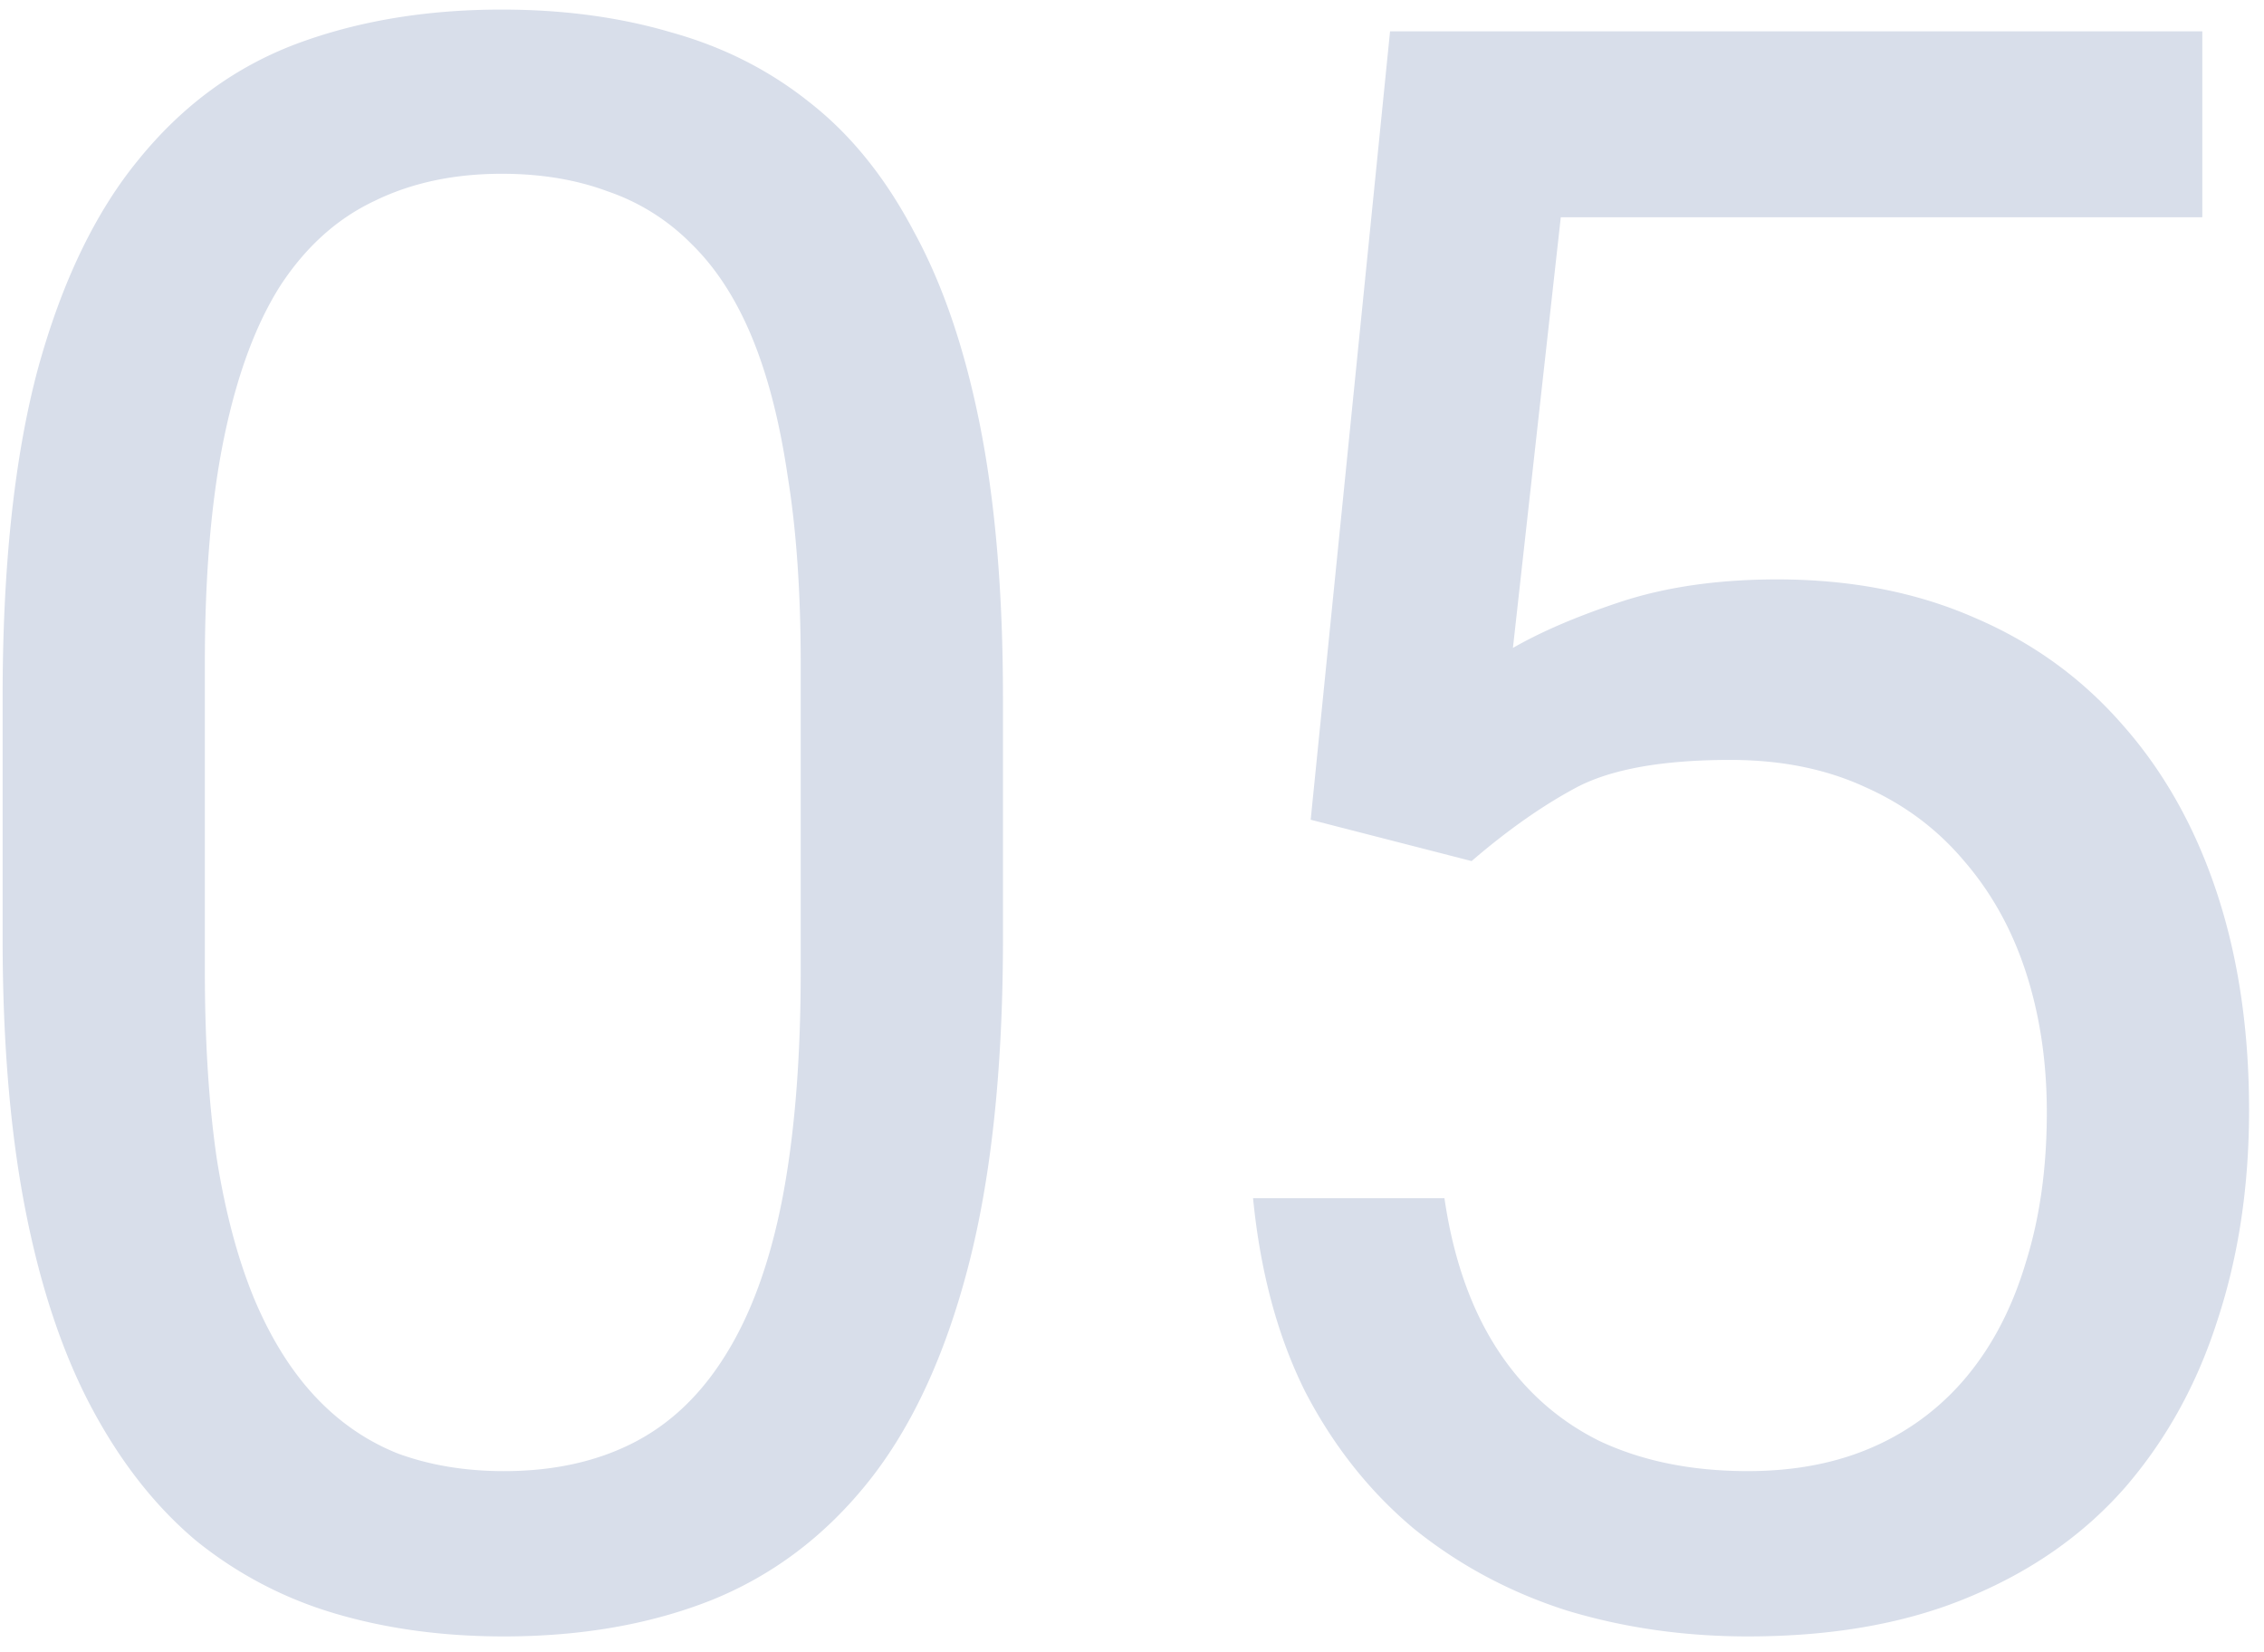
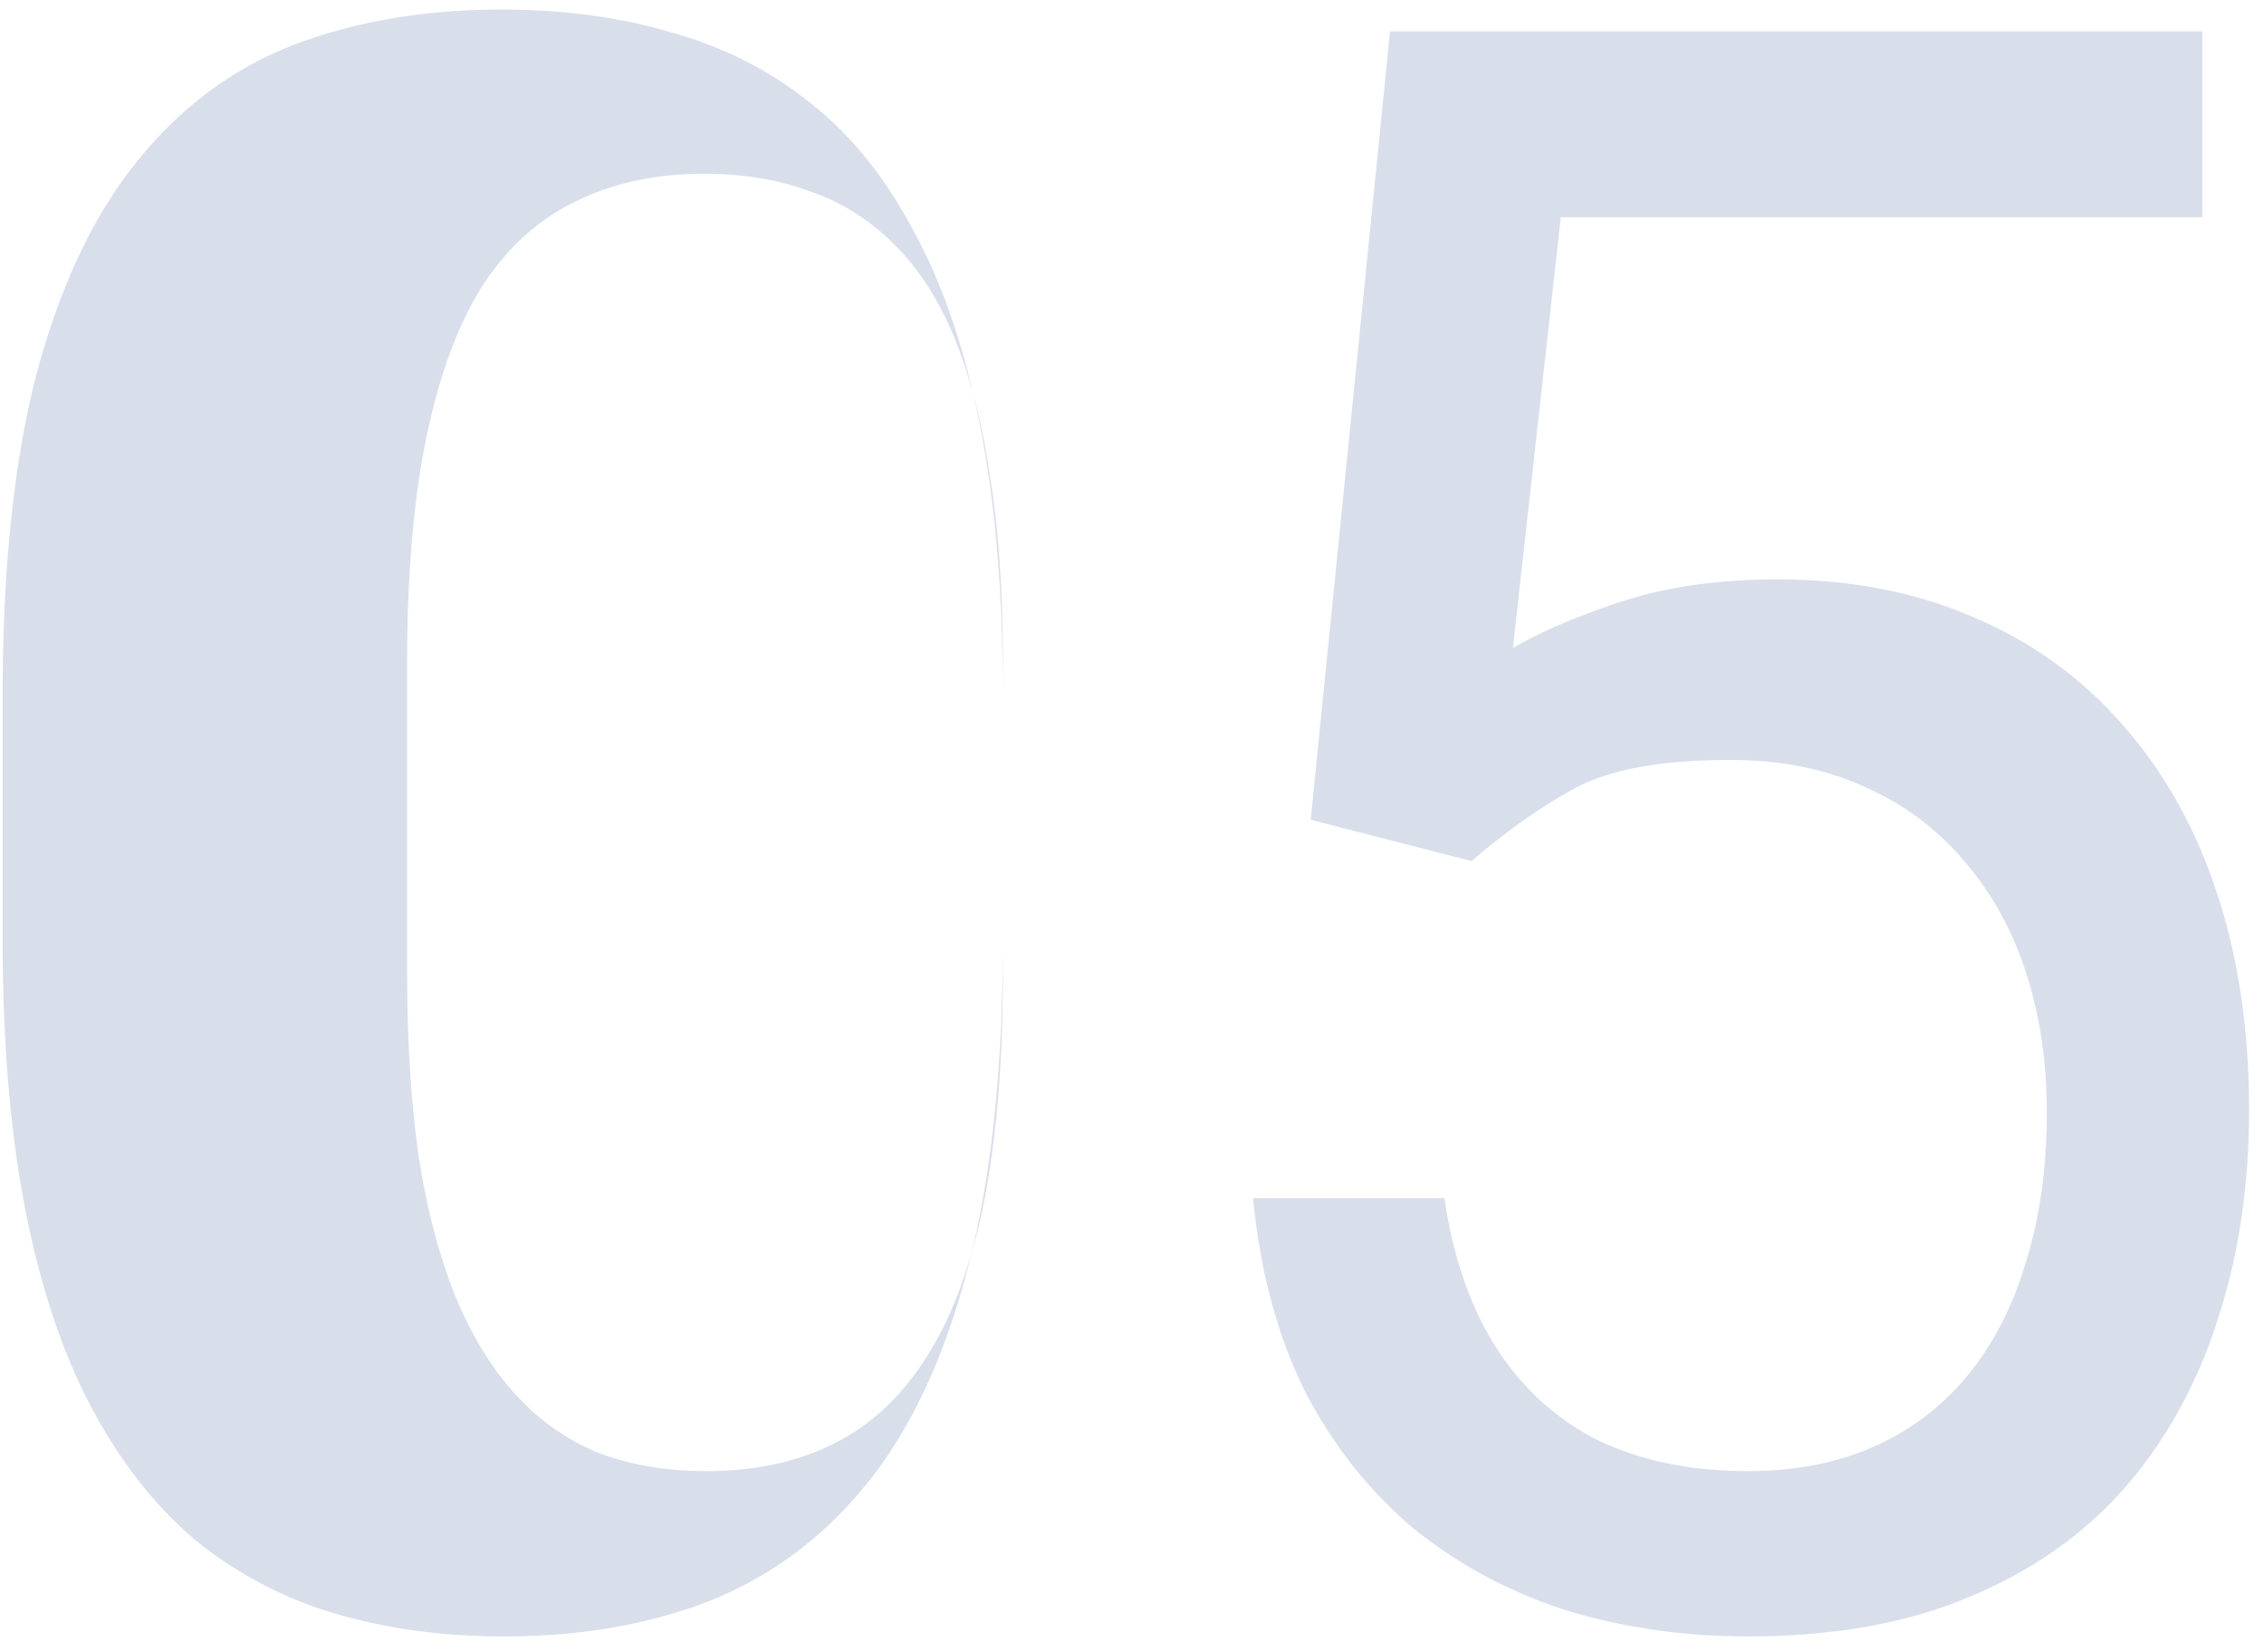
<svg xmlns="http://www.w3.org/2000/svg" width="122" height="89" fill="none">
-   <path d="M79.3 46.395l-8.671-2.227 4.277-42.48h43.77v10.019h-34.57L81.527 34.91c1.563-.898 3.535-1.738 5.918-2.52 2.422-.78 5.196-1.171 8.32-1.171 3.946 0 7.481.683 10.606 2.05 3.125 1.329 5.781 3.243 7.969 5.743 2.226 2.5 3.926 5.508 5.098 9.023 1.171 3.516 1.757 7.442 1.757 11.778 0 4.101-.566 7.87-1.699 11.308-1.094 3.438-2.754 6.445-4.98 9.023-2.227 2.54-5.039 4.512-8.438 5.918-3.359 1.407-7.324 2.11-11.894 2.11-3.438 0-6.7-.469-9.786-1.406-3.046-.977-5.78-2.442-8.203-4.395-2.382-1.992-4.336-4.453-5.86-7.383-1.483-2.969-2.42-6.445-2.812-10.43h10.313c.469 3.204 1.406 5.899 2.812 8.086 1.407 2.188 3.243 3.848 5.508 4.981 2.305 1.094 4.98 1.64 8.028 1.64 2.578 0 4.863-.449 6.855-1.347a13.633 13.633 0 005.039-3.867c1.367-1.68 2.402-3.711 3.106-6.094.742-2.383 1.113-5.059 1.113-8.027 0-2.696-.371-5.196-1.113-7.5-.743-2.305-1.856-4.317-3.34-6.035-1.446-1.72-3.223-3.047-5.332-3.985-2.11-.976-4.531-1.465-7.266-1.465-3.633 0-6.387.489-8.262 1.465-1.836.977-3.73 2.305-5.683 3.985zm-25.253-8.848v13.008c0 6.992-.625 12.89-1.875 17.695s-3.047 8.672-5.39 11.602c-2.344 2.93-5.176 5.058-8.497 6.386-3.281 1.29-6.992 1.934-11.133 1.934-3.28 0-6.308-.41-9.082-1.23a21.56 21.56 0 01-7.5-3.926c-2.187-1.836-4.062-4.22-5.625-7.149-1.562-2.93-2.754-6.484-3.574-10.664-.82-4.18-1.23-9.062-1.23-14.648V37.547c0-6.992.625-12.852 1.875-17.578 1.289-4.727 3.105-8.516 5.449-11.367C9.809 5.71 12.62 3.64 15.902 2.39 19.222 1.14 22.934.516 27.035.516c3.32 0 6.367.41 9.14 1.23 2.813.781 5.313 2.05 7.5 3.809 2.188 1.718 4.044 4.023 5.567 6.914 1.563 2.851 2.754 6.347 3.574 10.488.82 4.14 1.23 9.004 1.23 14.59zM43.148 52.313V35.73c0-3.828-.234-7.187-.703-10.078-.43-2.93-1.074-5.43-1.933-7.5-.86-2.07-1.953-3.75-3.282-5.039a11.589 11.589 0 00-4.511-2.812c-1.68-.625-3.575-.938-5.684-.938-2.578 0-4.863.489-6.855 1.465-1.992.938-3.672 2.442-5.04 4.512-1.328 2.07-2.343 4.785-3.046 8.144-.703 3.36-1.055 7.442-1.055 12.246v16.583c0 3.828.215 7.206.645 10.136.468 2.93 1.152 5.469 2.05 7.617.899 2.11 1.993 3.848 3.282 5.215s2.773 2.383 4.453 3.047c1.718.625 3.613.938 5.683.938 2.657 0 4.98-.508 6.973-1.524 1.992-1.015 3.652-2.598 4.98-4.746 1.368-2.187 2.383-4.98 3.047-8.379.664-3.437.996-7.539.996-12.305z" fill="#D8DEEA" />
+   <path d="M79.3 46.395l-8.671-2.227 4.277-42.48h43.77v10.019h-34.57L81.527 34.91c1.563-.898 3.535-1.738 5.918-2.52 2.422-.78 5.196-1.171 8.32-1.171 3.946 0 7.481.683 10.606 2.05 3.125 1.329 5.781 3.243 7.969 5.743 2.226 2.5 3.926 5.508 5.098 9.023 1.171 3.516 1.757 7.442 1.757 11.778 0 4.101-.566 7.87-1.699 11.308-1.094 3.438-2.754 6.445-4.98 9.023-2.227 2.54-5.039 4.512-8.438 5.918-3.359 1.407-7.324 2.11-11.894 2.11-3.438 0-6.7-.469-9.786-1.406-3.046-.977-5.78-2.442-8.203-4.395-2.382-1.992-4.336-4.453-5.86-7.383-1.483-2.969-2.42-6.445-2.812-10.43h10.313c.469 3.204 1.406 5.899 2.812 8.086 1.407 2.188 3.243 3.848 5.508 4.981 2.305 1.094 4.98 1.64 8.028 1.64 2.578 0 4.863-.449 6.855-1.347a13.633 13.633 0 005.039-3.867c1.367-1.68 2.402-3.711 3.106-6.094.742-2.383 1.113-5.059 1.113-8.027 0-2.696-.371-5.196-1.113-7.5-.743-2.305-1.856-4.317-3.34-6.035-1.446-1.72-3.223-3.047-5.332-3.985-2.11-.976-4.531-1.465-7.266-1.465-3.633 0-6.387.489-8.262 1.465-1.836.977-3.73 2.305-5.683 3.985zm-25.253-8.848v13.008c0 6.992-.625 12.89-1.875 17.695s-3.047 8.672-5.39 11.602c-2.344 2.93-5.176 5.058-8.497 6.386-3.281 1.29-6.992 1.934-11.133 1.934-3.28 0-6.308-.41-9.082-1.23a21.56 21.56 0 01-7.5-3.926c-2.187-1.836-4.062-4.22-5.625-7.149-1.562-2.93-2.754-6.484-3.574-10.664-.82-4.18-1.23-9.062-1.23-14.648V37.547c0-6.992.625-12.852 1.875-17.578 1.289-4.727 3.105-8.516 5.449-11.367C9.809 5.71 12.62 3.64 15.902 2.39 19.222 1.14 22.934.516 27.035.516c3.32 0 6.367.41 9.14 1.23 2.813.781 5.313 2.05 7.5 3.809 2.188 1.718 4.044 4.023 5.567 6.914 1.563 2.851 2.754 6.347 3.574 10.488.82 4.14 1.23 9.004 1.23 14.59zV35.73c0-3.828-.234-7.187-.703-10.078-.43-2.93-1.074-5.43-1.933-7.5-.86-2.07-1.953-3.75-3.282-5.039a11.589 11.589 0 00-4.511-2.812c-1.68-.625-3.575-.938-5.684-.938-2.578 0-4.863.489-6.855 1.465-1.992.938-3.672 2.442-5.04 4.512-1.328 2.07-2.343 4.785-3.046 8.144-.703 3.36-1.055 7.442-1.055 12.246v16.583c0 3.828.215 7.206.645 10.136.468 2.93 1.152 5.469 2.05 7.617.899 2.11 1.993 3.848 3.282 5.215s2.773 2.383 4.453 3.047c1.718.625 3.613.938 5.683.938 2.657 0 4.98-.508 6.973-1.524 1.992-1.015 3.652-2.598 4.98-4.746 1.368-2.187 2.383-4.98 3.047-8.379.664-3.437.996-7.539.996-12.305z" fill="#D8DEEA" />
</svg>